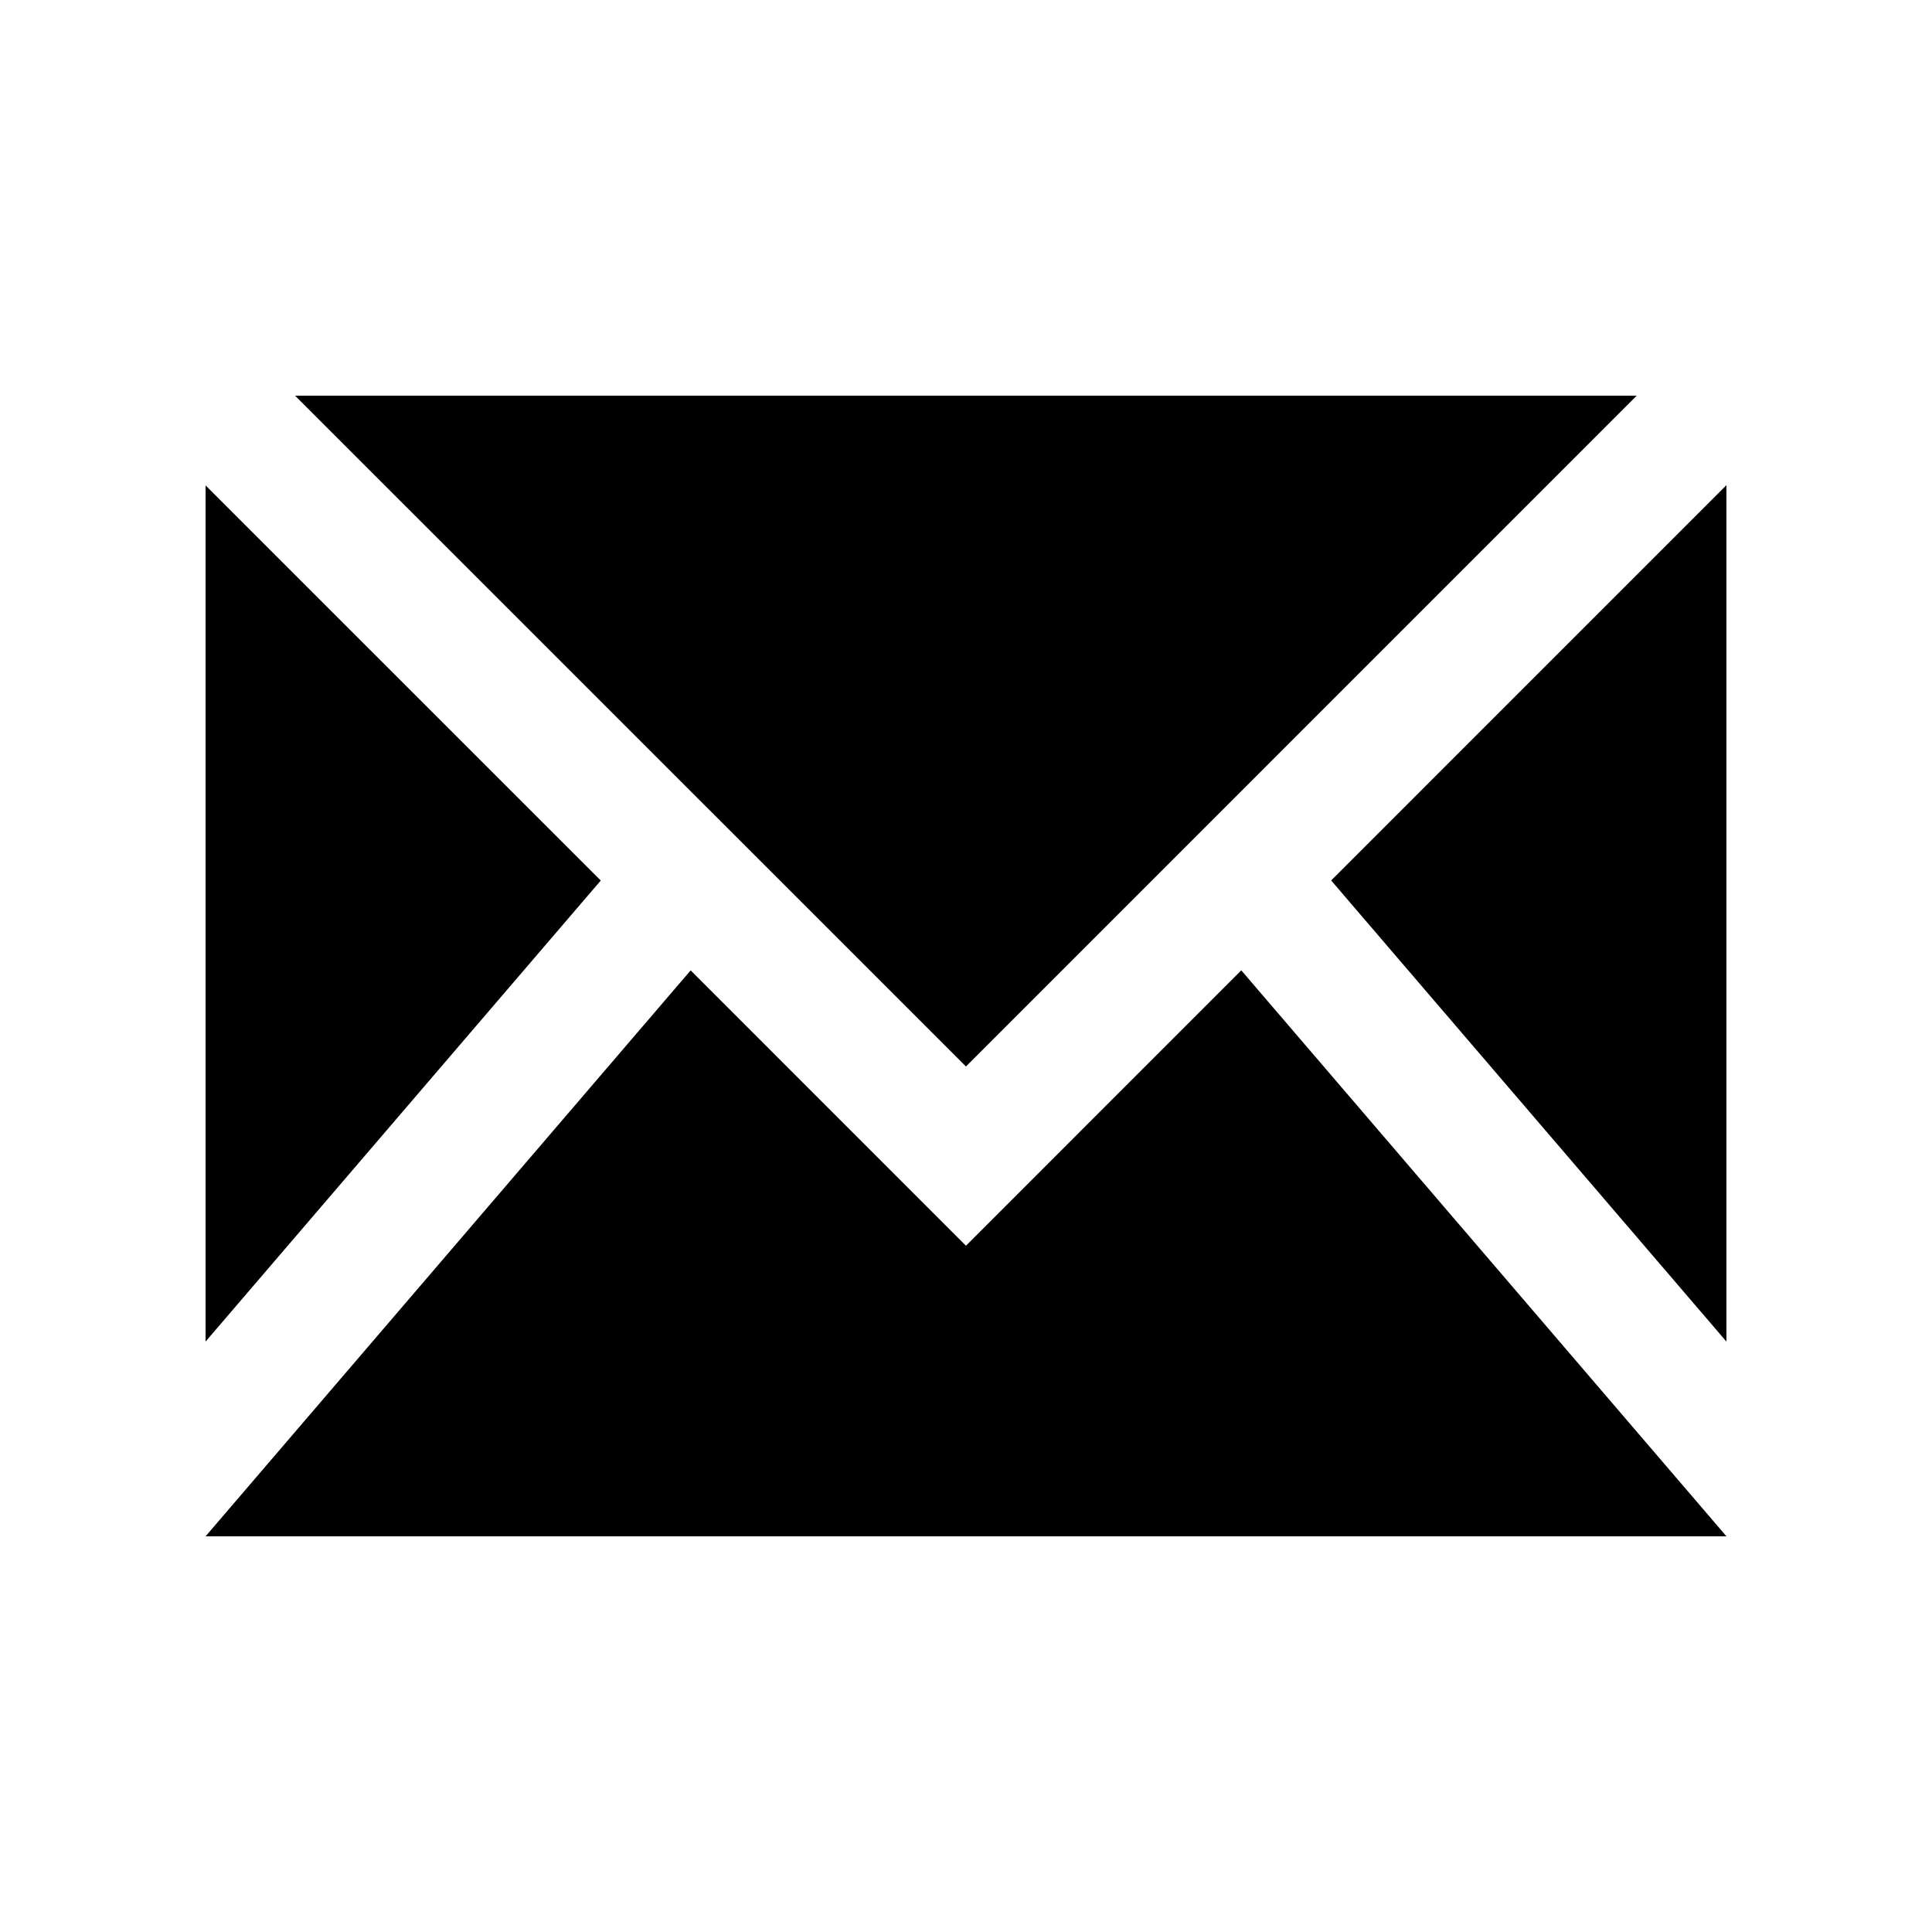
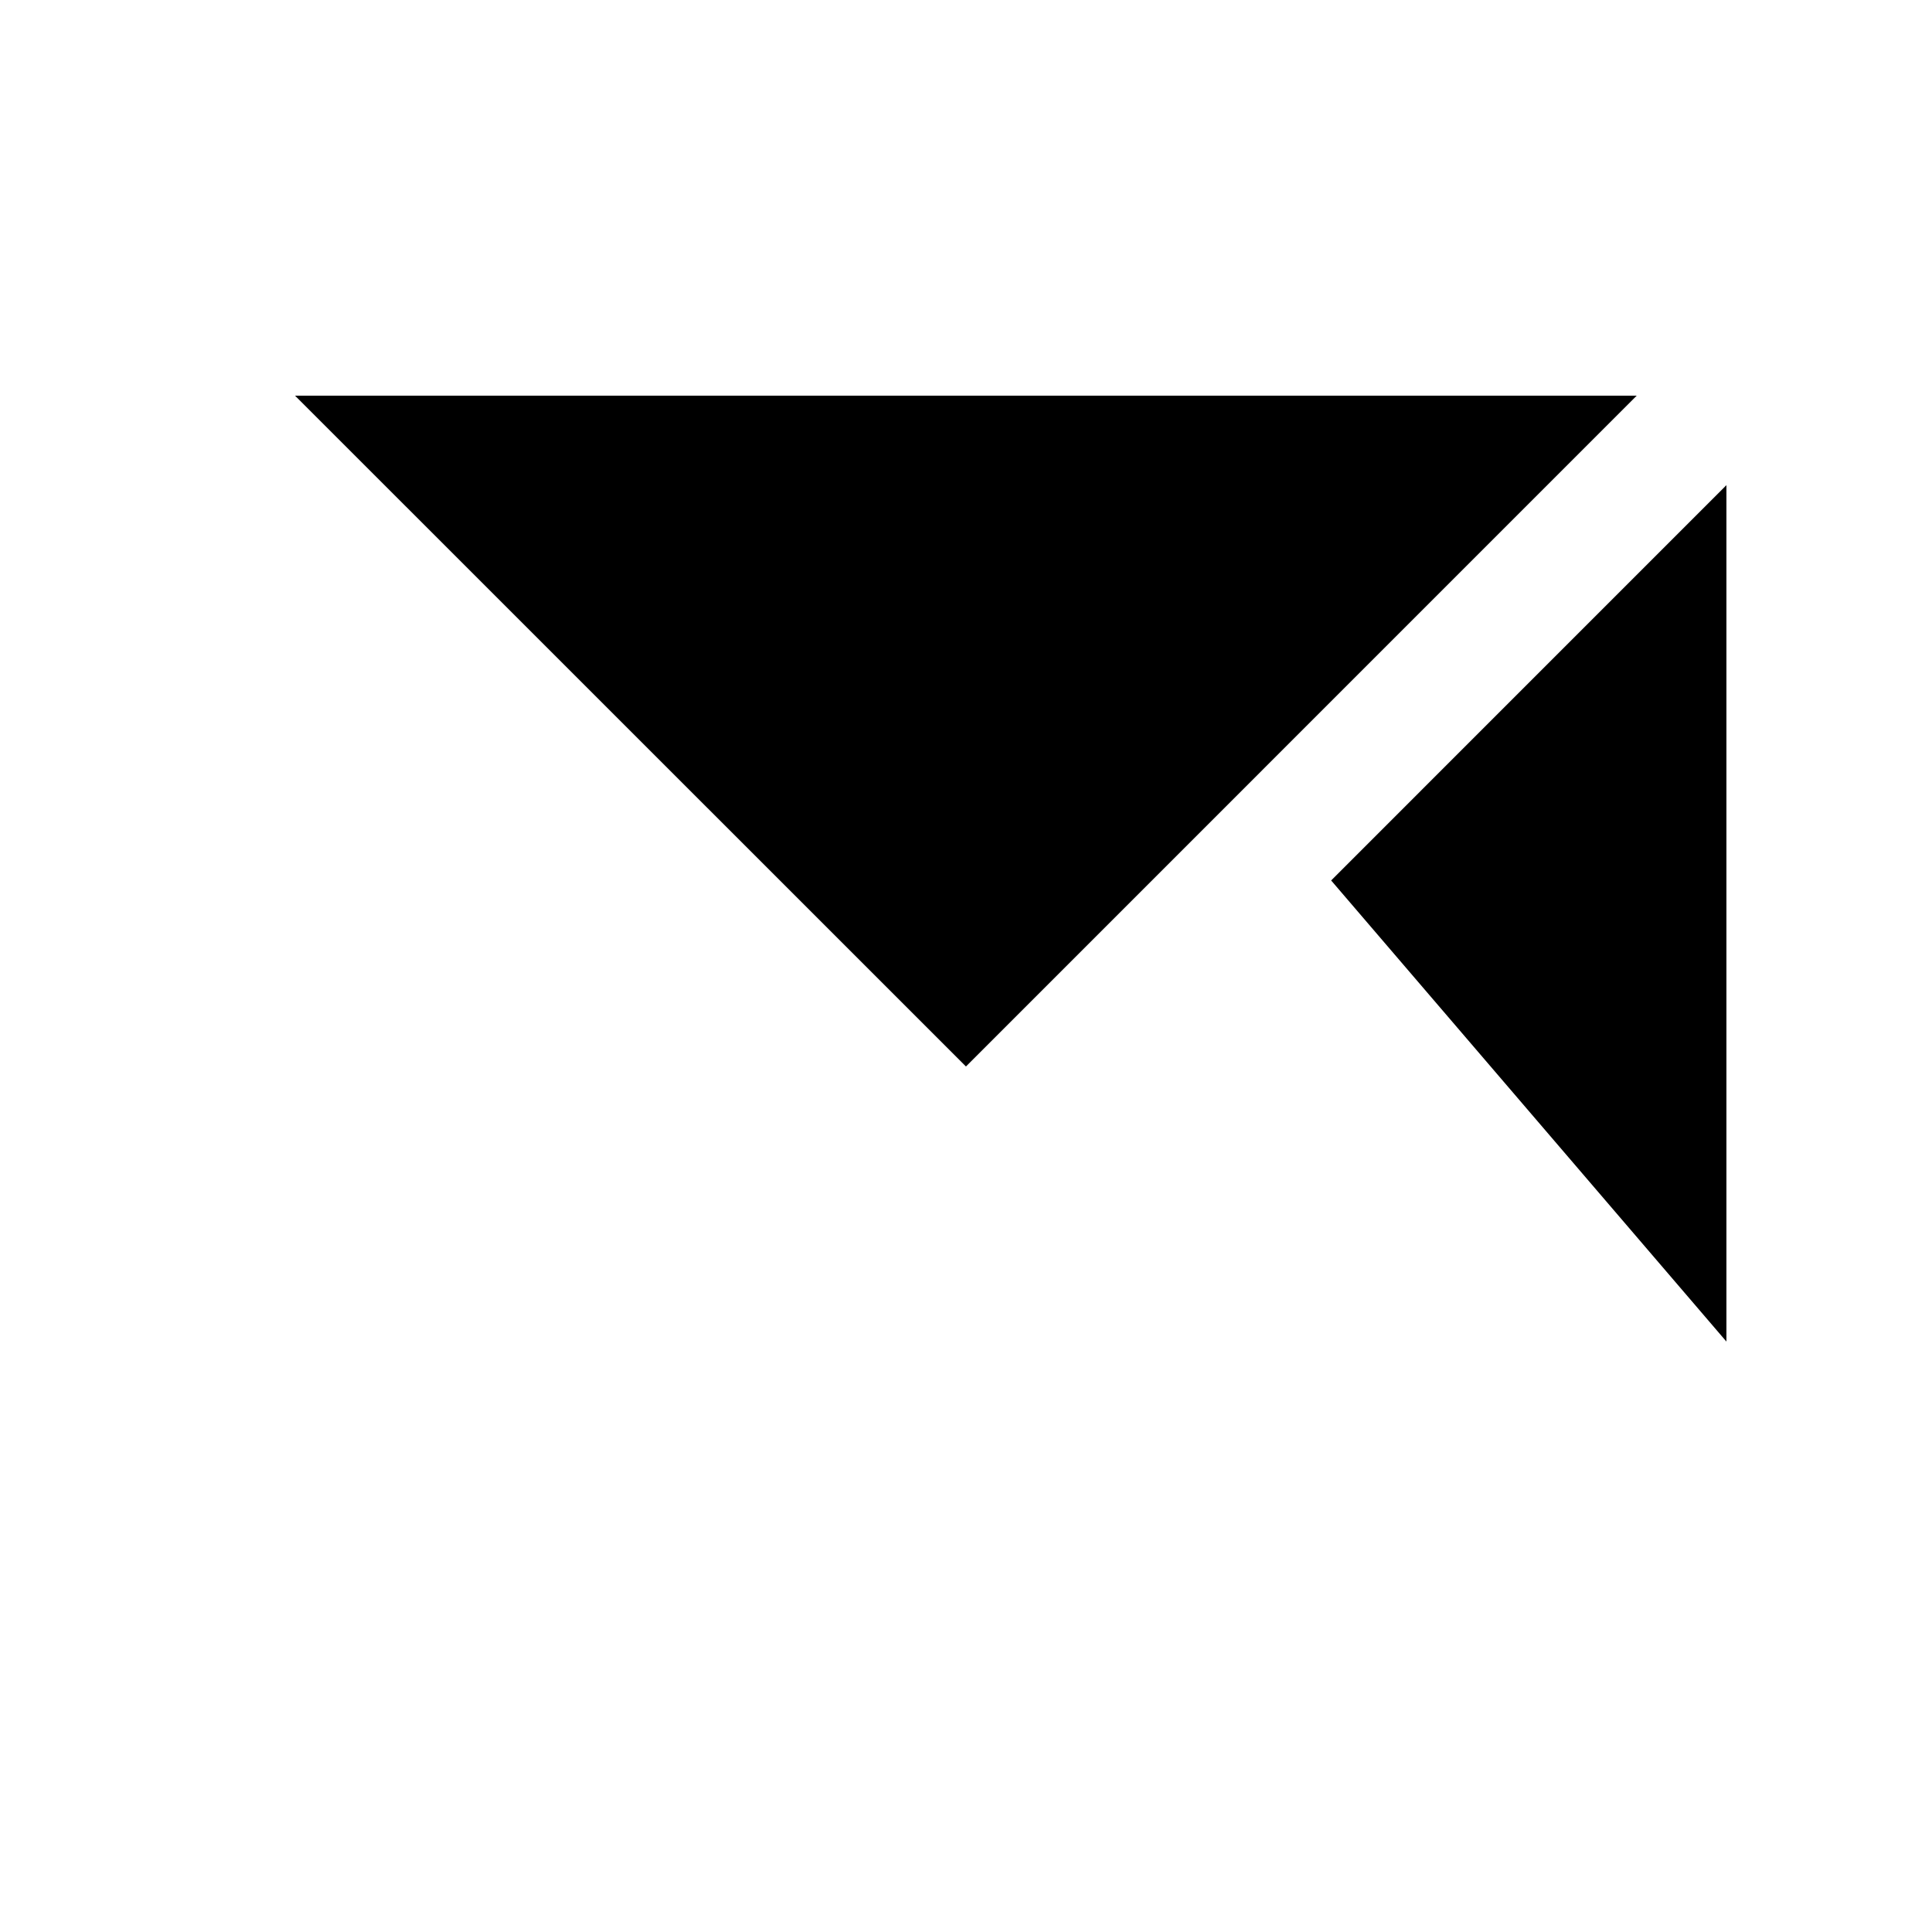
<svg xmlns="http://www.w3.org/2000/svg" fill="#000000" width="800px" height="800px" version="1.1" viewBox="144 144 512 512">
  <g>
-     <path d="m198.48 499.53v-226.89l104.73 104.71z" />
+     <path d="m198.48 499.53v-226.89z" />
    <path d="m577.74 248.86h-355.55l177.8 177.77z" />
-     <path d="m198.48 551.14h403.05l-128.58-149.99-72.961 72.98-72.961-72.965z" />
    <path d="m601.52 499.53v-226.96l-104.75 104.76z" />
  </g>
</svg>